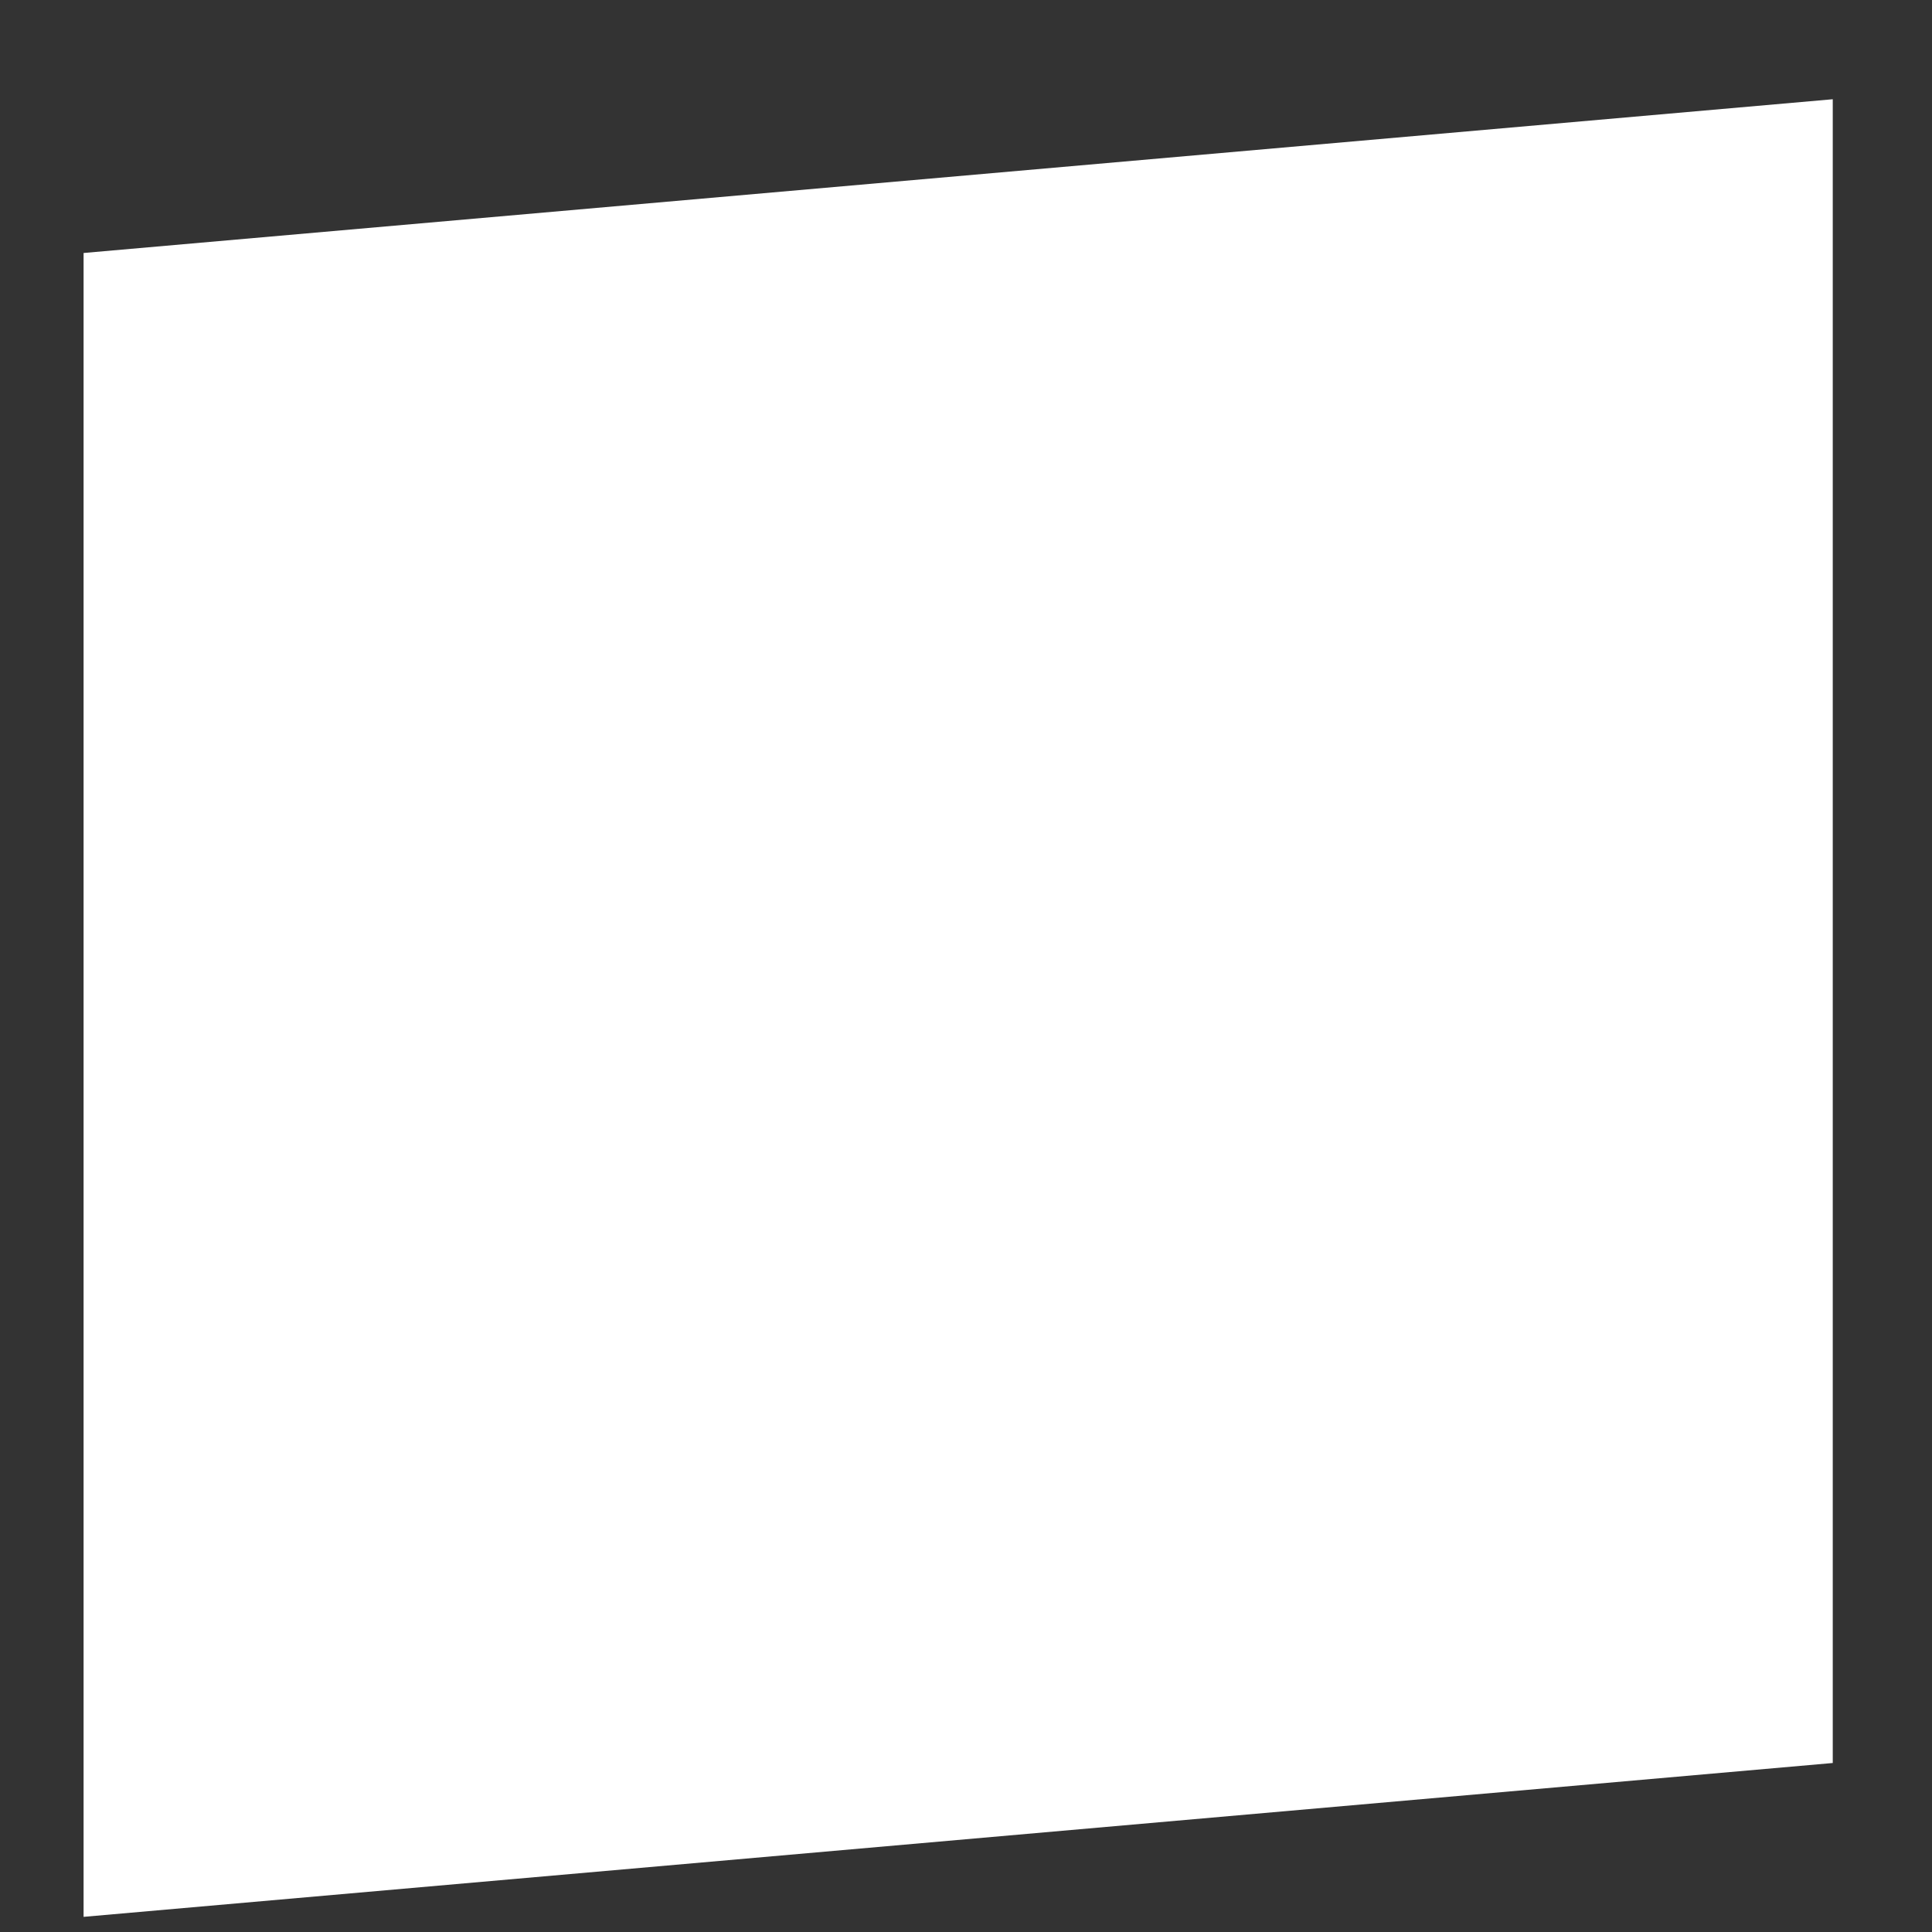
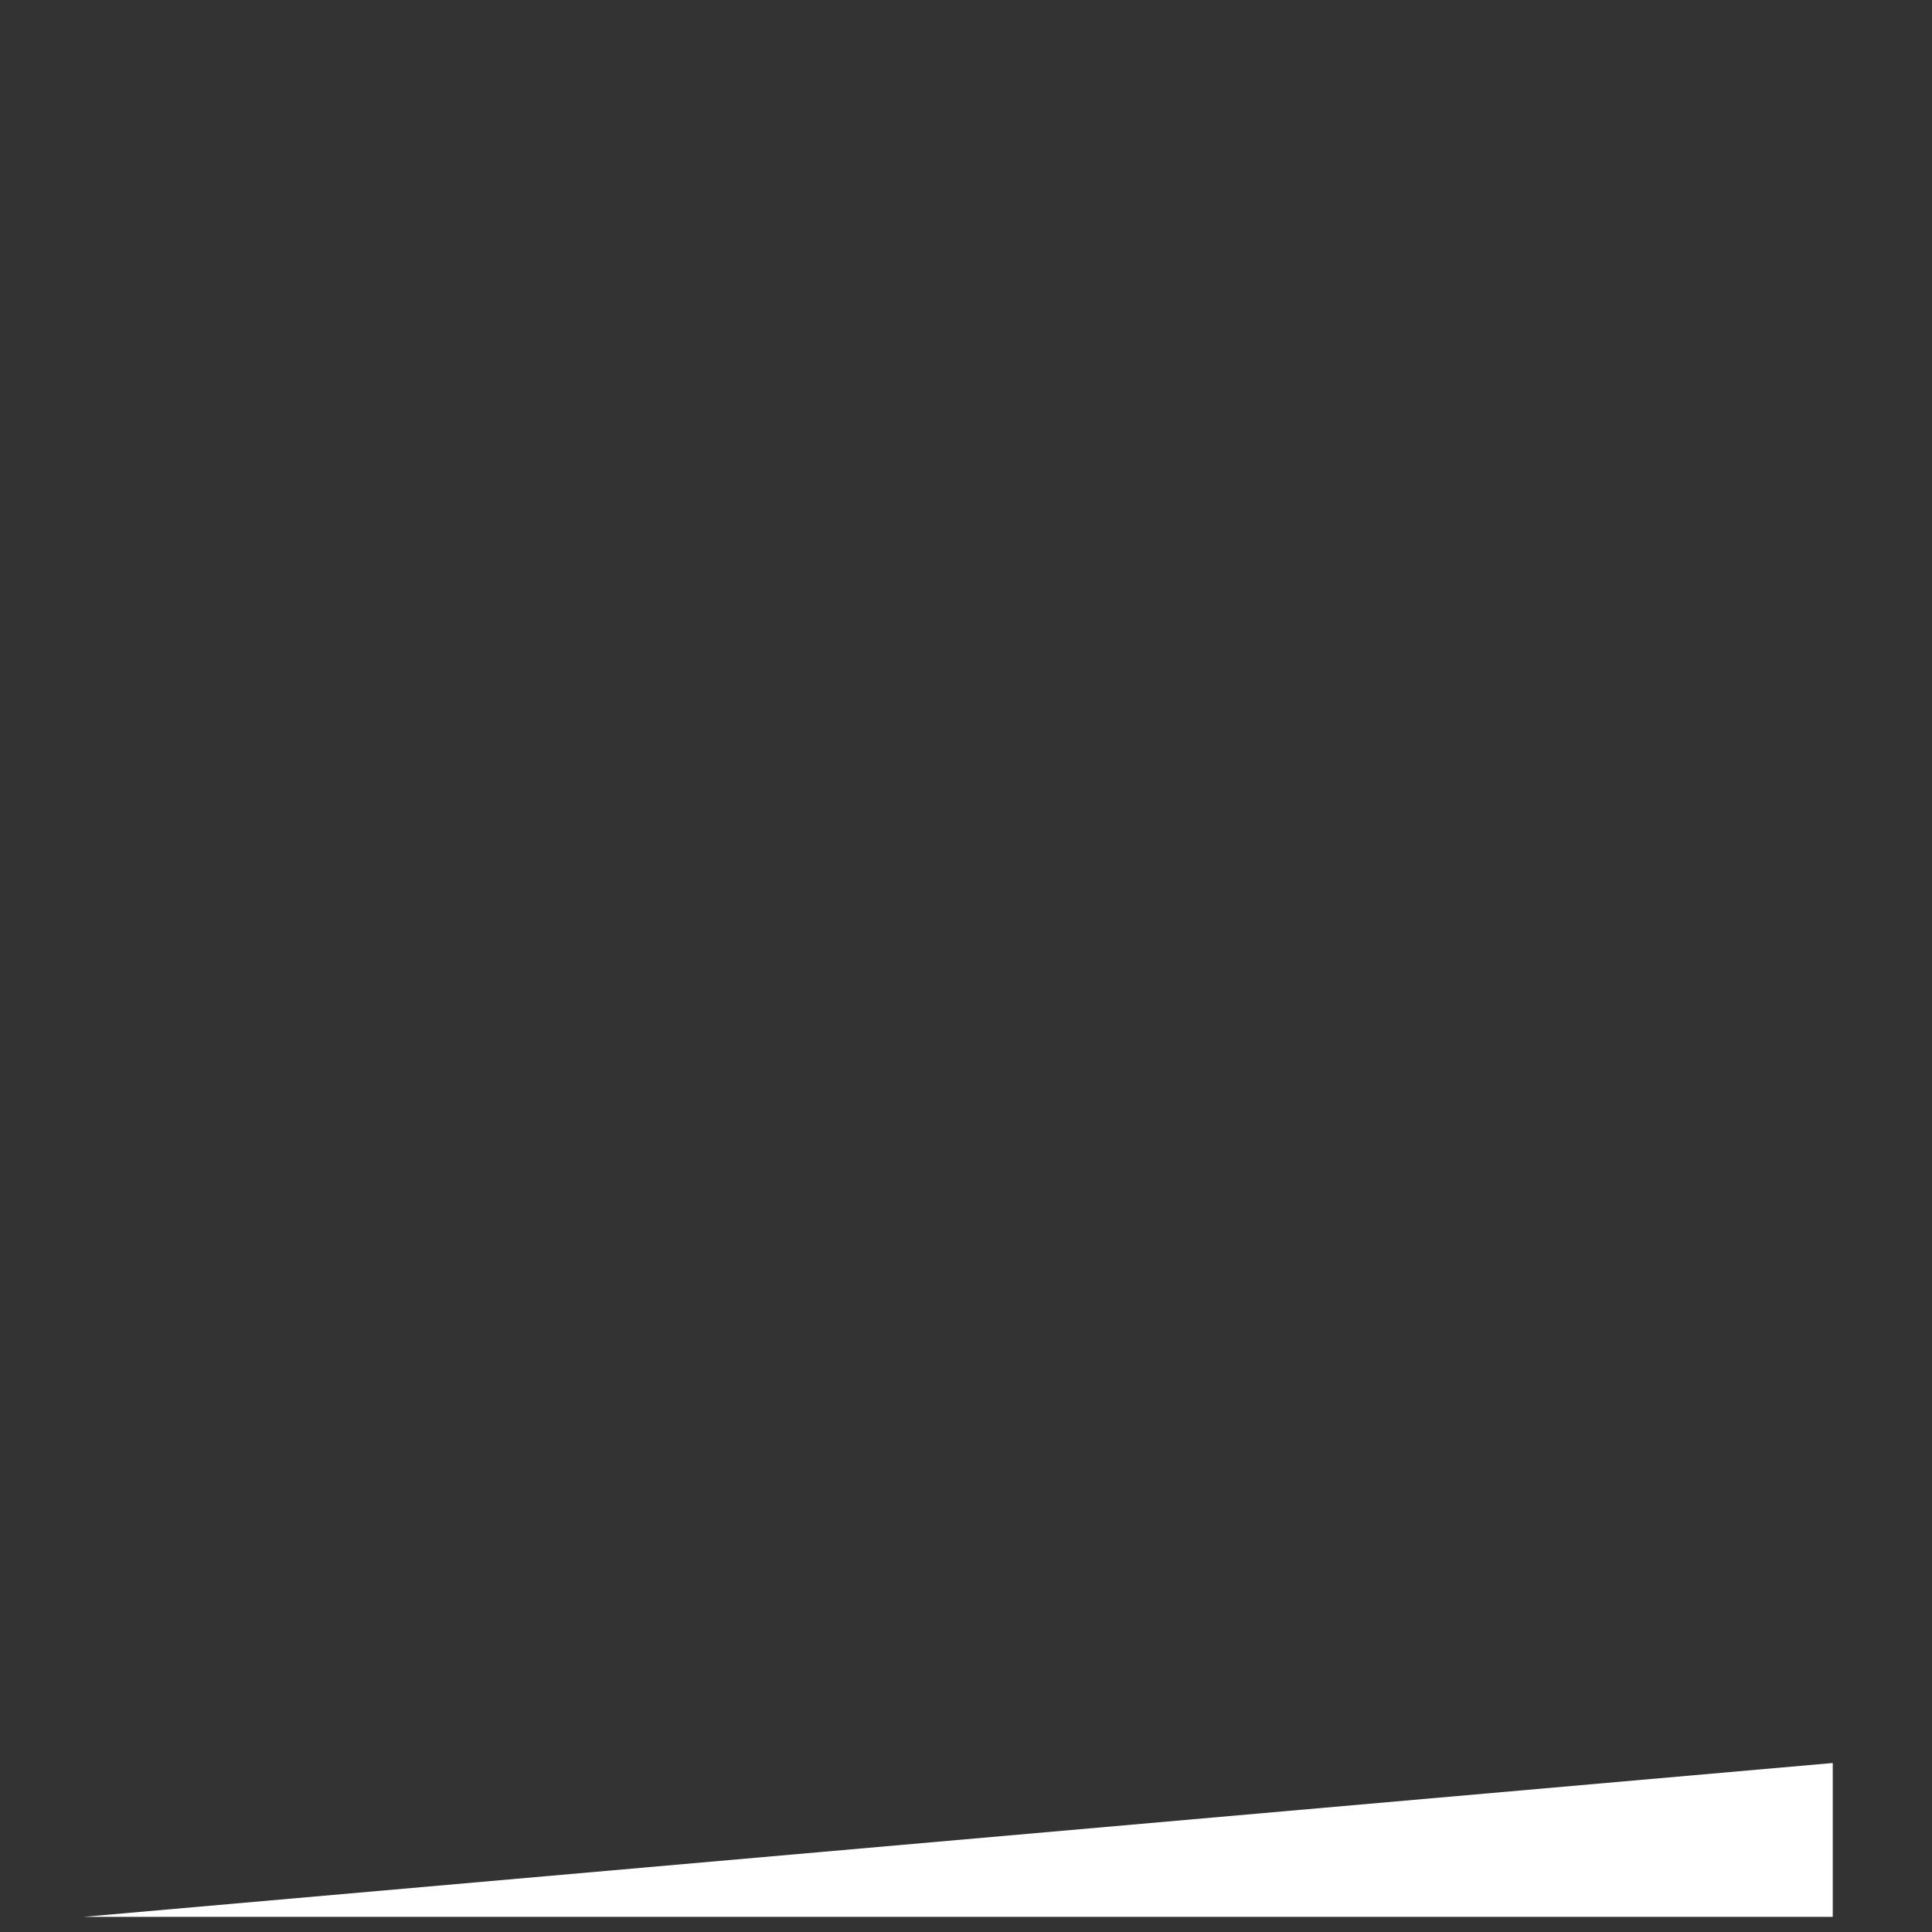
<svg xmlns="http://www.w3.org/2000/svg" width="19" height="19" viewBox="0 0 19 19" fill="none">
  <rect x="0" y="0" width="19" height="19" fill="#333333" stroke="none" />
-   <path d="M0.822 18.851L18.024 17.338V0.976L0.822 2.488V18.851Z" fill="white" />
+   <path d="M0.822 18.851L18.024 17.338V0.976V18.851Z" fill="white" />
</svg>